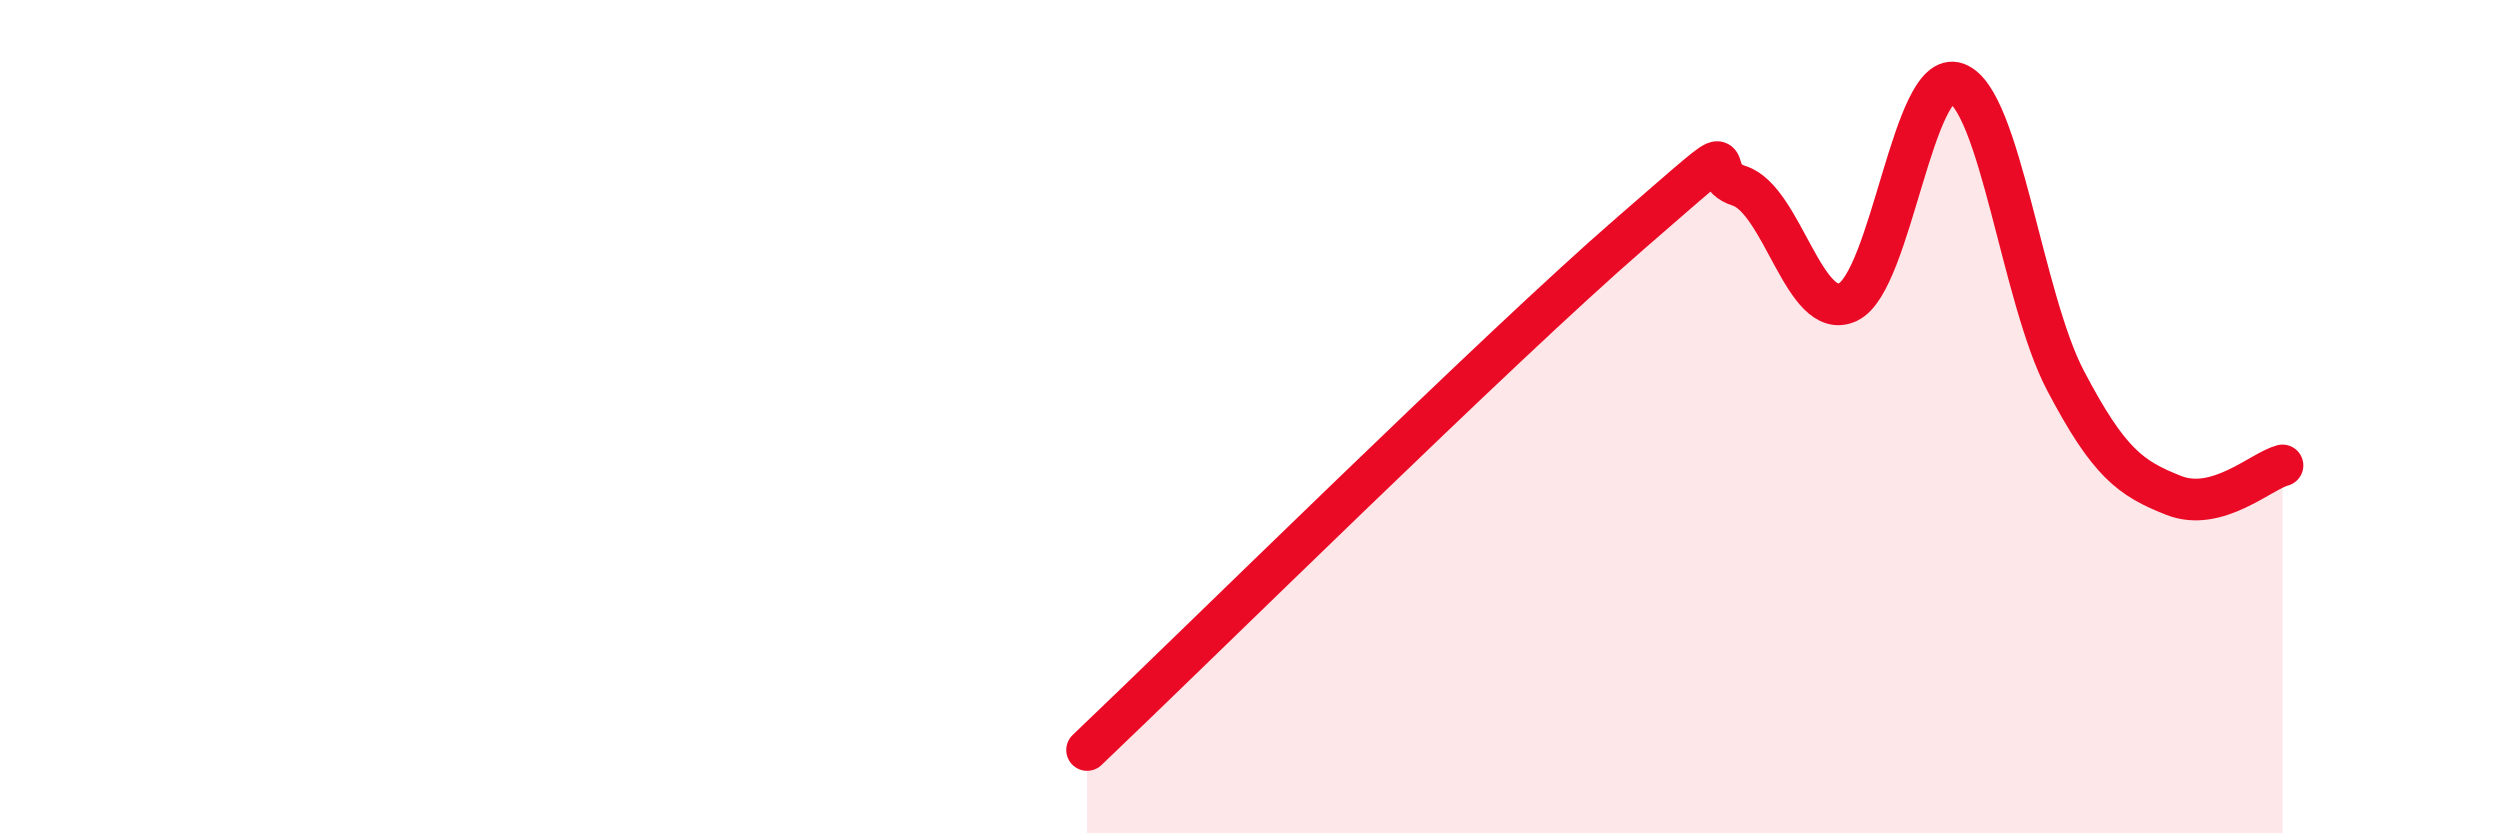
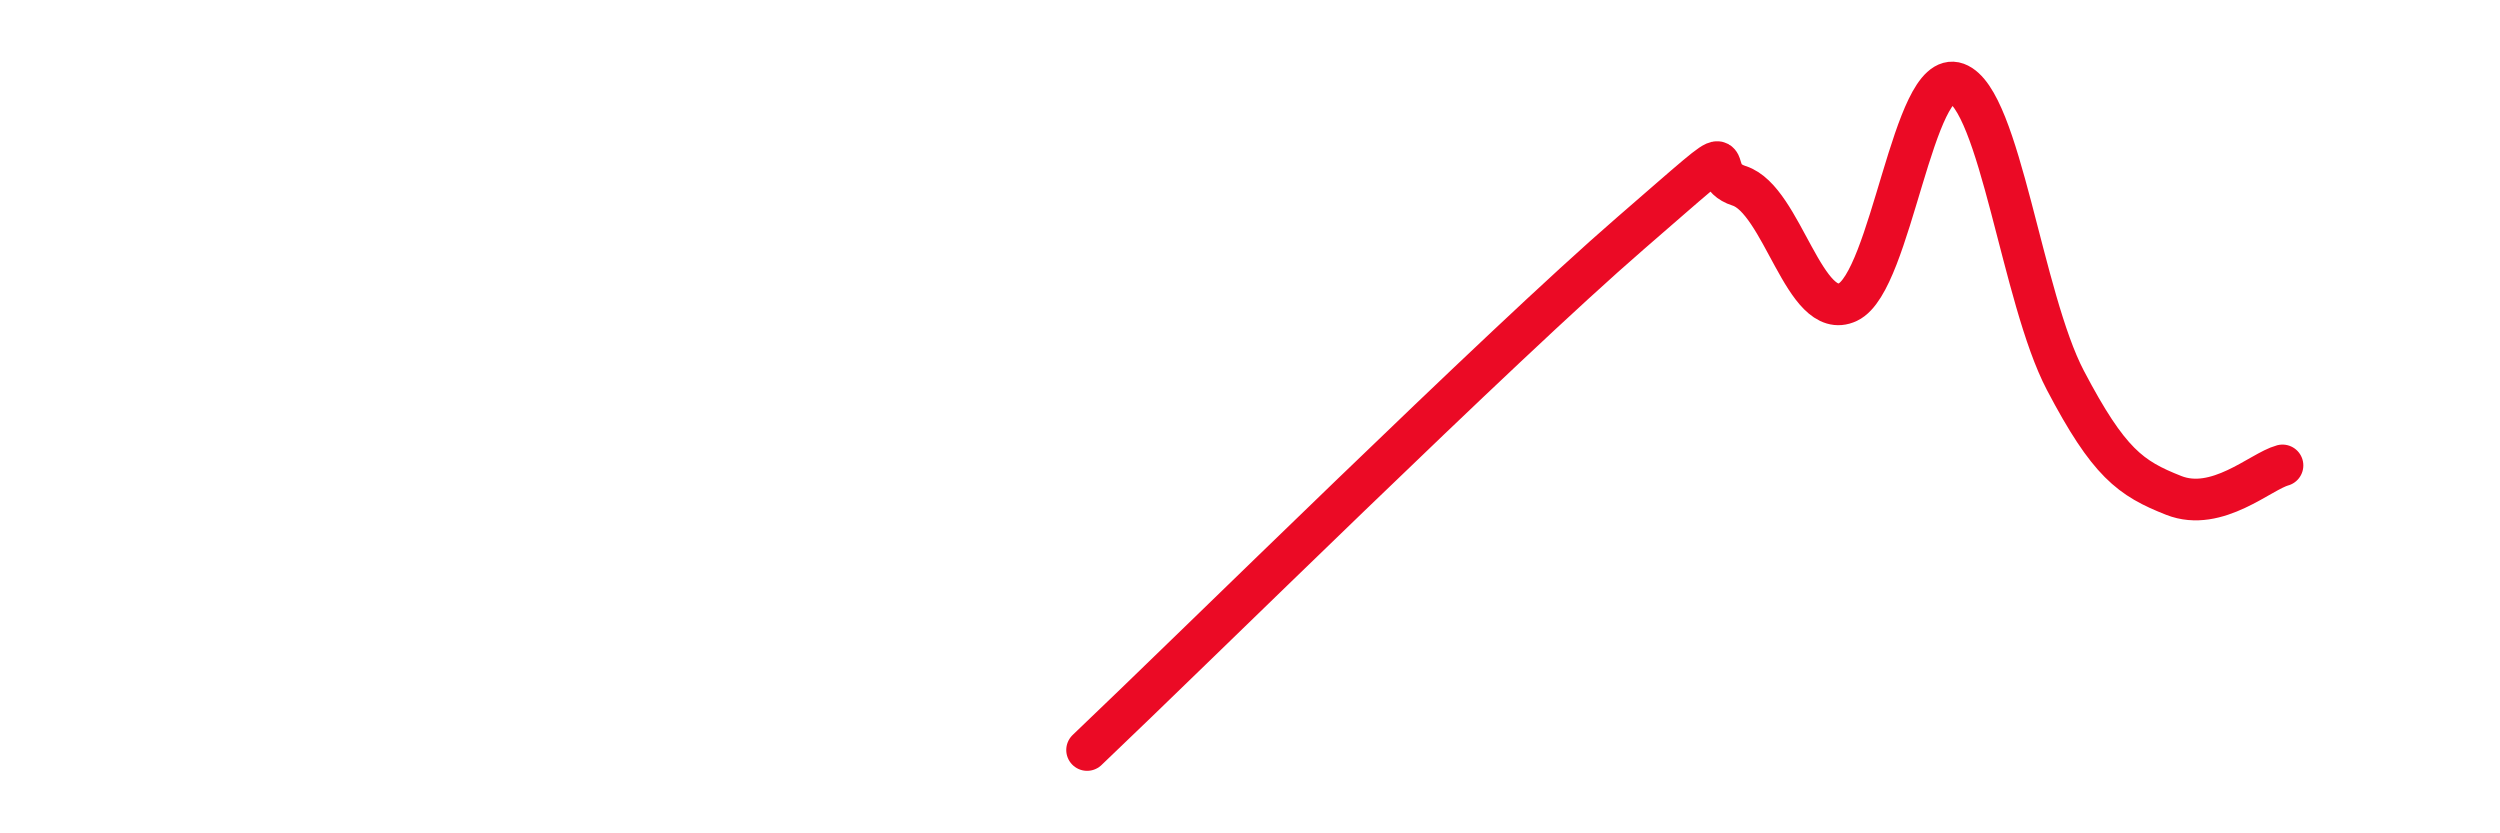
<svg xmlns="http://www.w3.org/2000/svg" width="60" height="20" viewBox="0 0 60 20">
-   <path d="M 26.09,18 C 28.7,15.52 36,8.31 39.13,5.6 C 42.26,2.89 40.7,4.13 41.74,4.46 C 42.78,4.79 43.31,7.74 44.35,7.25 C 45.39,6.76 45.92,1.62 46.96,2 C 48,2.38 48.53,7.15 49.57,9.13 C 50.61,11.11 51.13,11.48 52.17,11.89 C 53.21,12.3 54.26,11.31 54.78,11.17L54.78 20L26.09 20Z" fill="#EB0A25" opacity="0.1" stroke-linecap="round" stroke-linejoin="round" />
  <path d="M 26.09,18 C 28.7,15.52 36,8.31 39.13,5.6 C 42.26,2.89 40.7,4.13 41.74,4.46 C 42.78,4.79 43.31,7.74 44.35,7.25 C 45.39,6.76 45.92,1.62 46.96,2 C 48,2.38 48.53,7.15 49.57,9.13 C 50.61,11.11 51.13,11.48 52.17,11.89 C 53.21,12.3 54.26,11.31 54.78,11.17" stroke="#EB0A25" stroke-width="1" fill="none" stroke-linecap="round" stroke-linejoin="round" />
</svg>